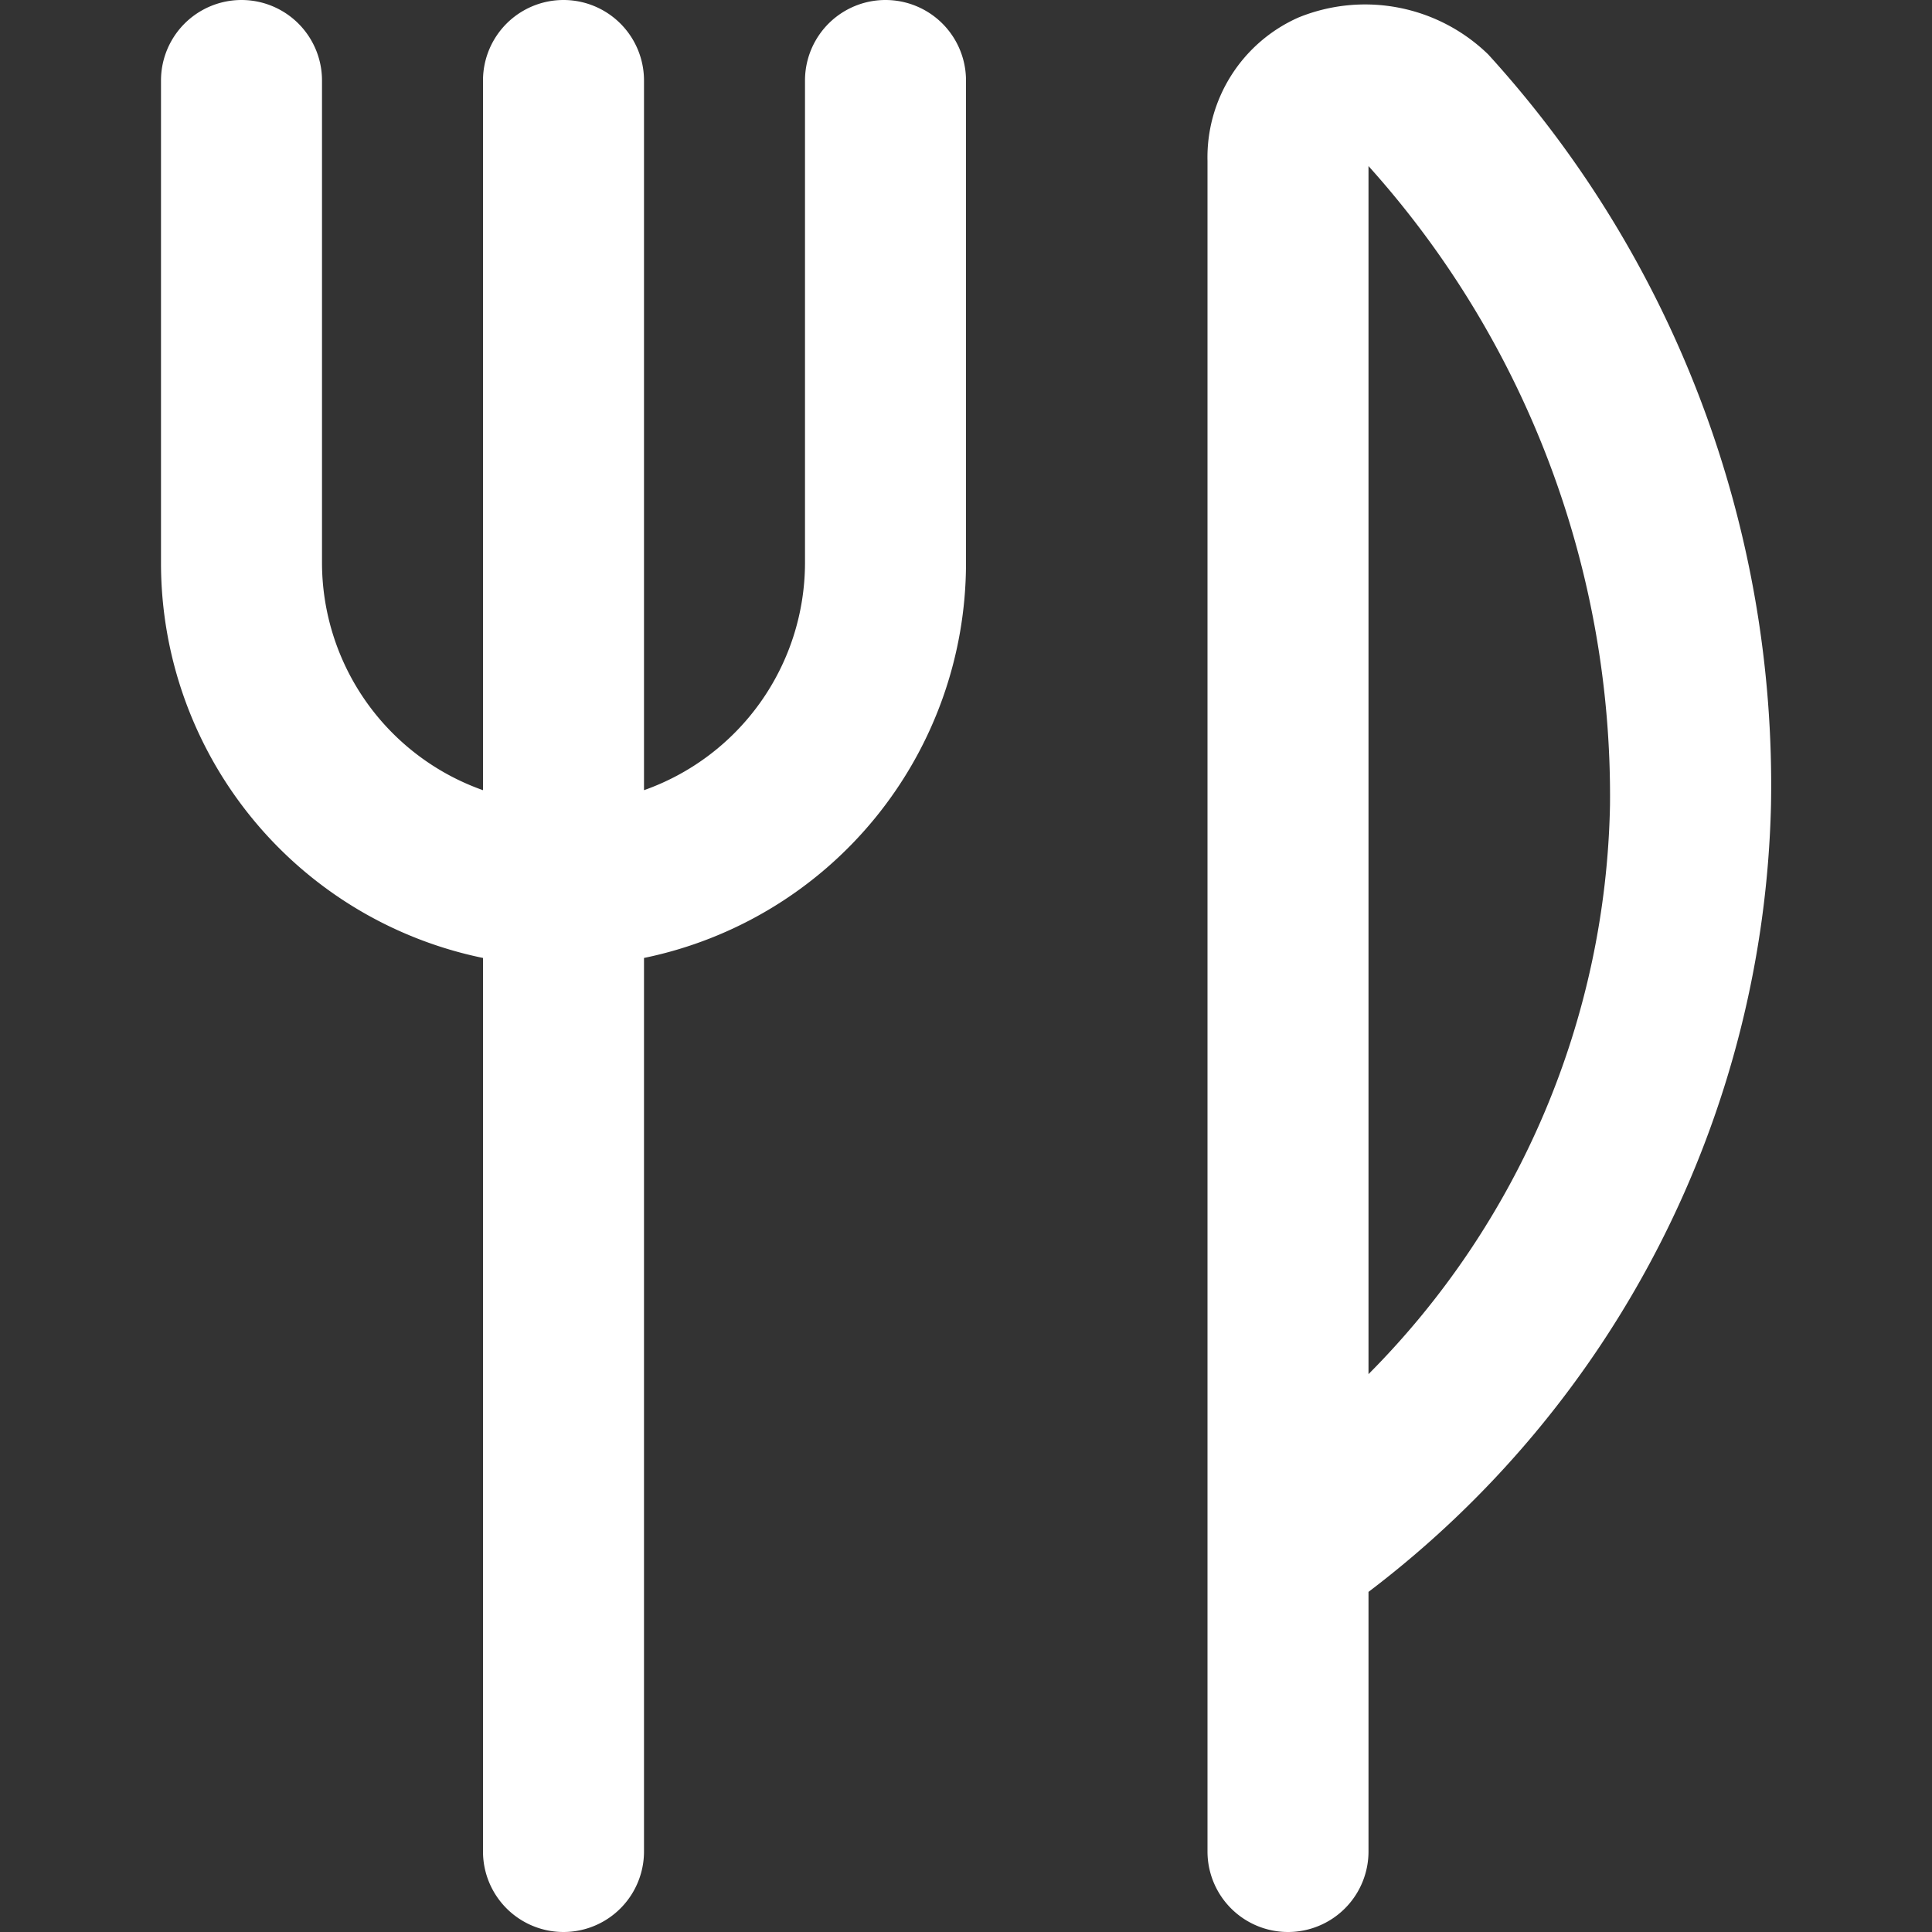
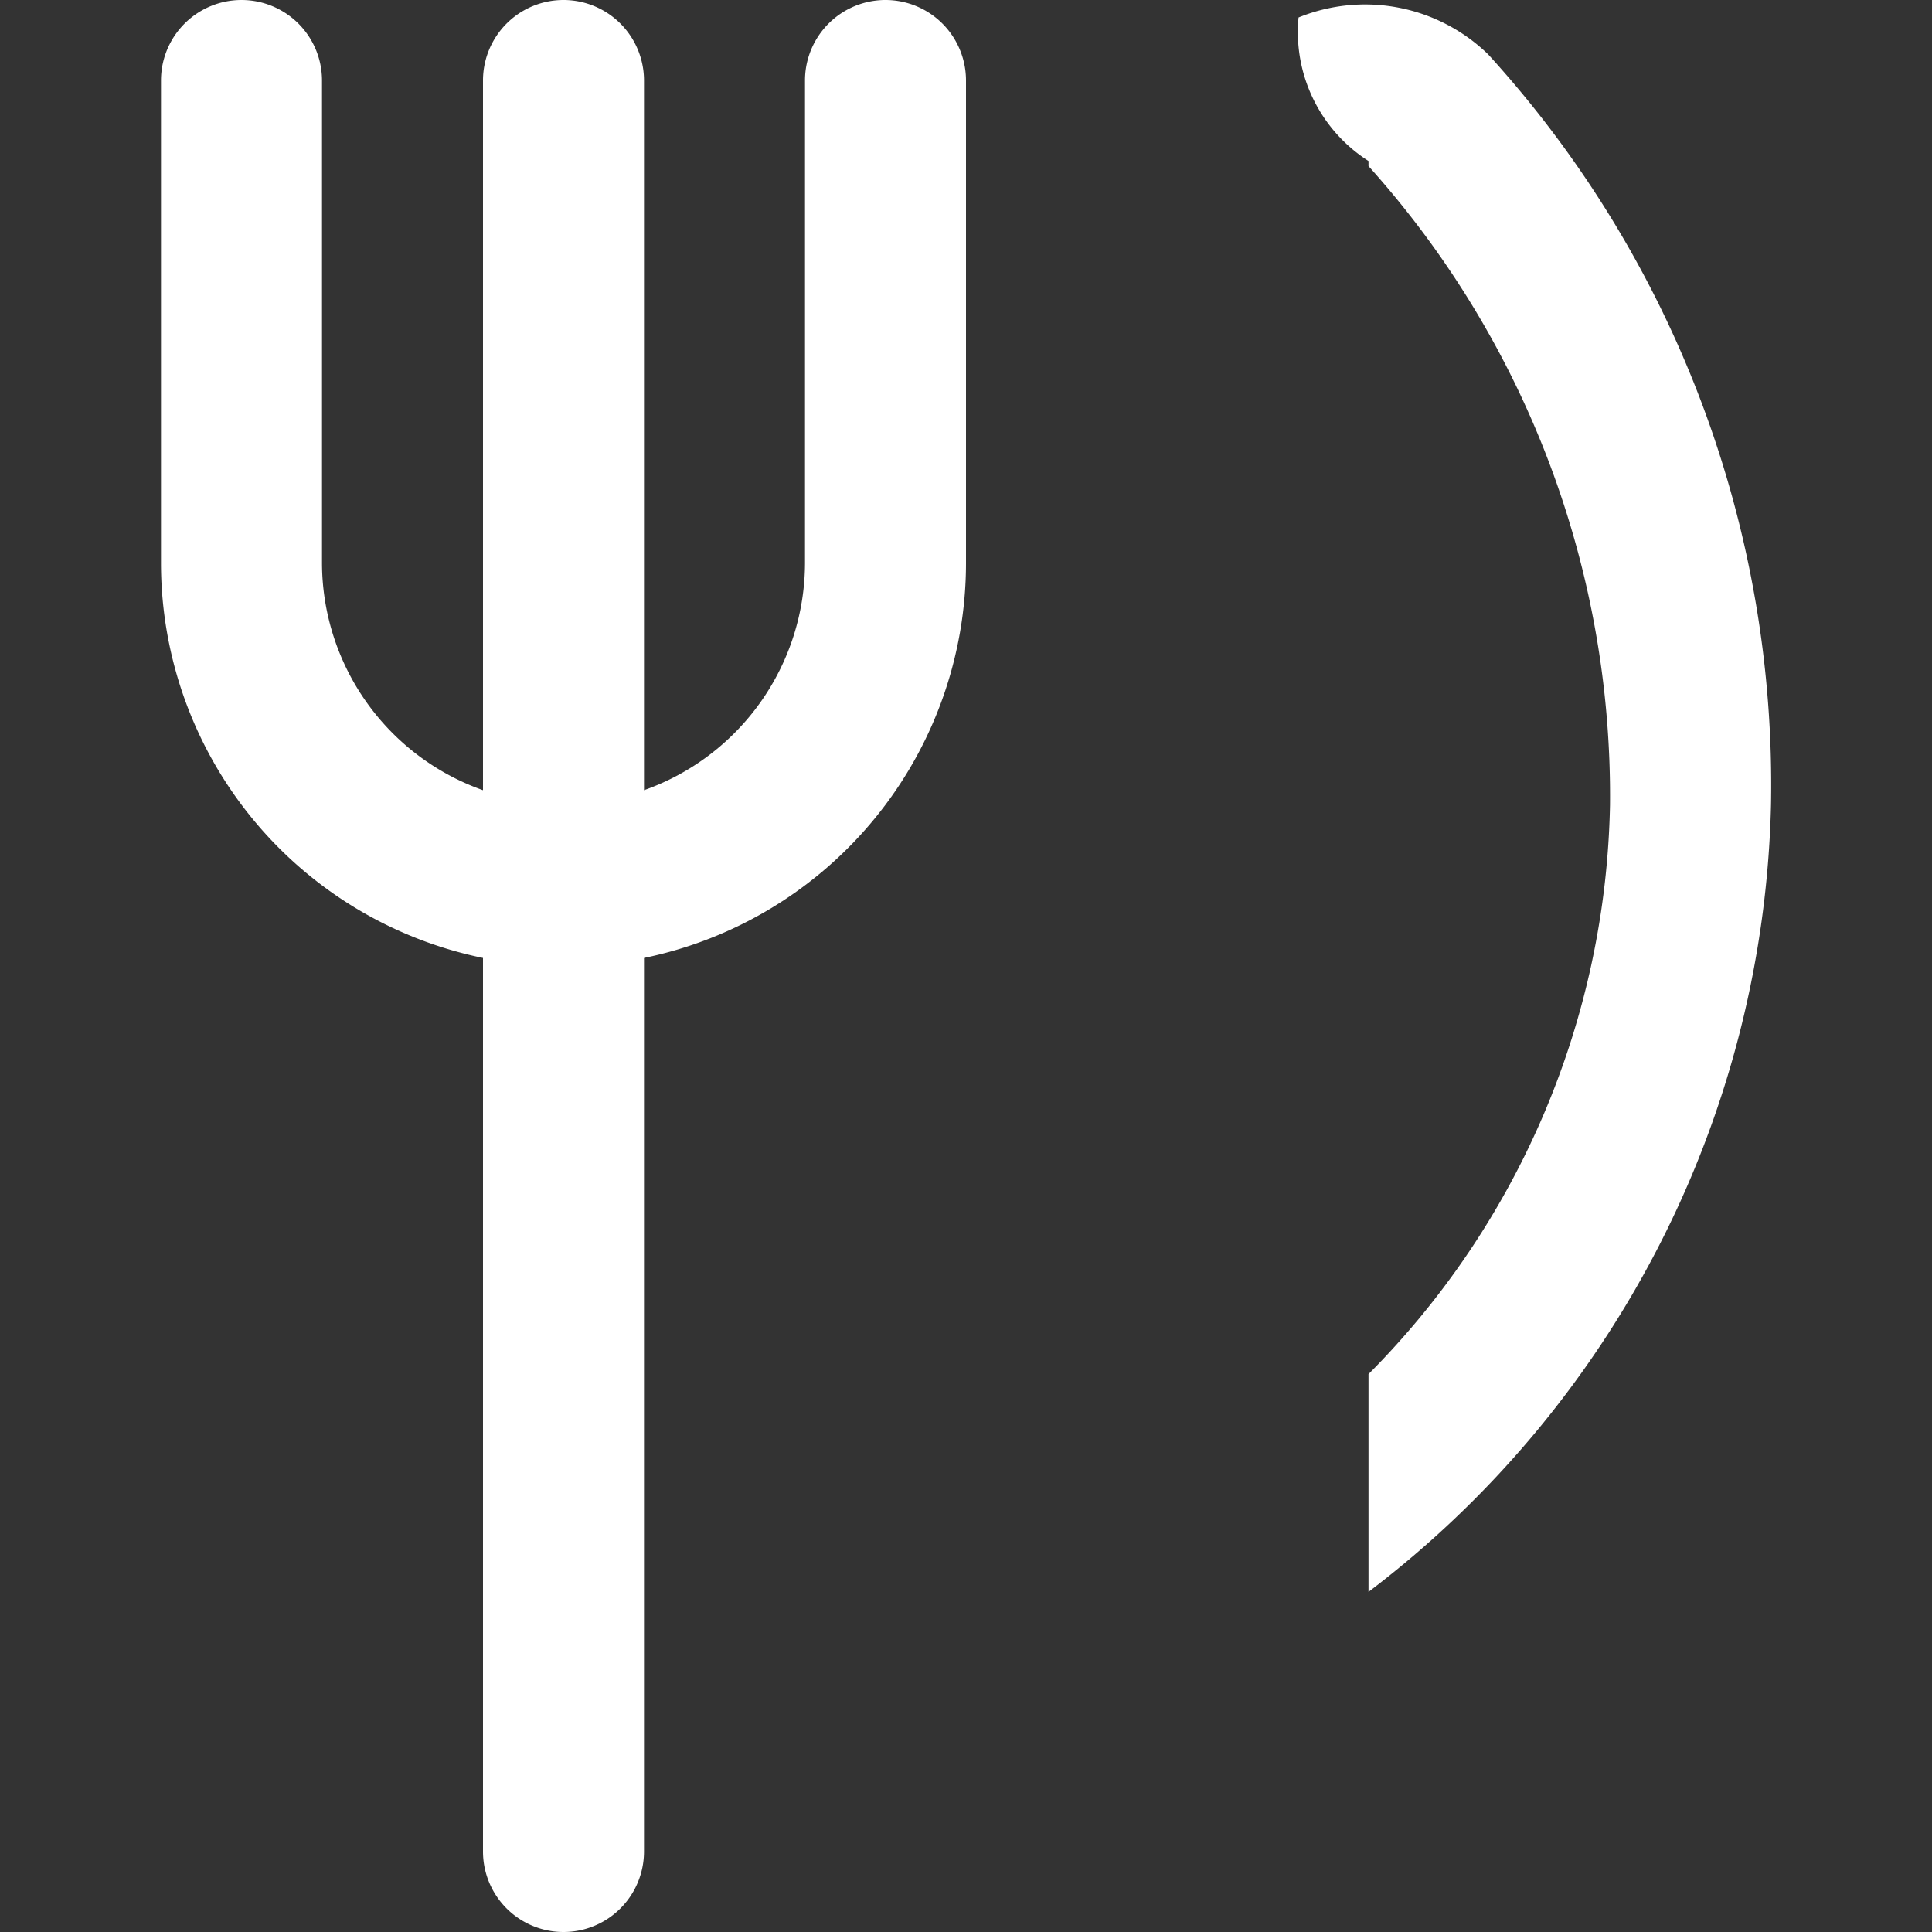
<svg xmlns="http://www.w3.org/2000/svg" version="1.1" width="512" height="512" x="0" y="0" viewBox="0 0 24 24" style="enable-background:new 0 0 512 512" xml:space="preserve">
  <rect x="0" y="0" width="24" height="24" fill="#333333" stroke="none" />
  <g>
-     <path d="M12,1V7a5.009,5.009,0,0,1-4,4.9V23a1,1,0,0,1-2,0V11.9A5.009,5.009,0,0,1,2,7V1A1,1,0,0,1,4,1V7A3,3,0,0,0,6,9.816V1A1,1,0,0,1,8,1V9.816A3,3,0,0,0,10,7V1A1,1,0,0,1,12,1Zm10,9a12.64,12.64,0,0,1-5,9.775V23a1,1,0,0,1-2,0V2A1.9,1.9,0,0,1,16.131.217a2.194,2.194,0,0,1,2.356.459A13.474,13.474,0,0,1,22,10Zm-2,0a11.7,11.7,0,0,0-3-7.937V17.07A10.3,10.3,0,0,0,20,10Z" fill="#ffffff" data-original="#000000" />
+     <path d="M12,1V7a5.009,5.009,0,0,1-4,4.9V23a1,1,0,0,1-2,0V11.9A5.009,5.009,0,0,1,2,7V1A1,1,0,0,1,4,1V7A3,3,0,0,0,6,9.816V1A1,1,0,0,1,8,1V9.816A3,3,0,0,0,10,7V1A1,1,0,0,1,12,1Zm10,9a12.64,12.64,0,0,1-5,9.775V23V2A1.9,1.9,0,0,1,16.131.217a2.194,2.194,0,0,1,2.356.459A13.474,13.474,0,0,1,22,10Zm-2,0a11.7,11.7,0,0,0-3-7.937V17.07A10.3,10.3,0,0,0,20,10Z" fill="#ffffff" data-original="#000000" />
  </g>
</svg>